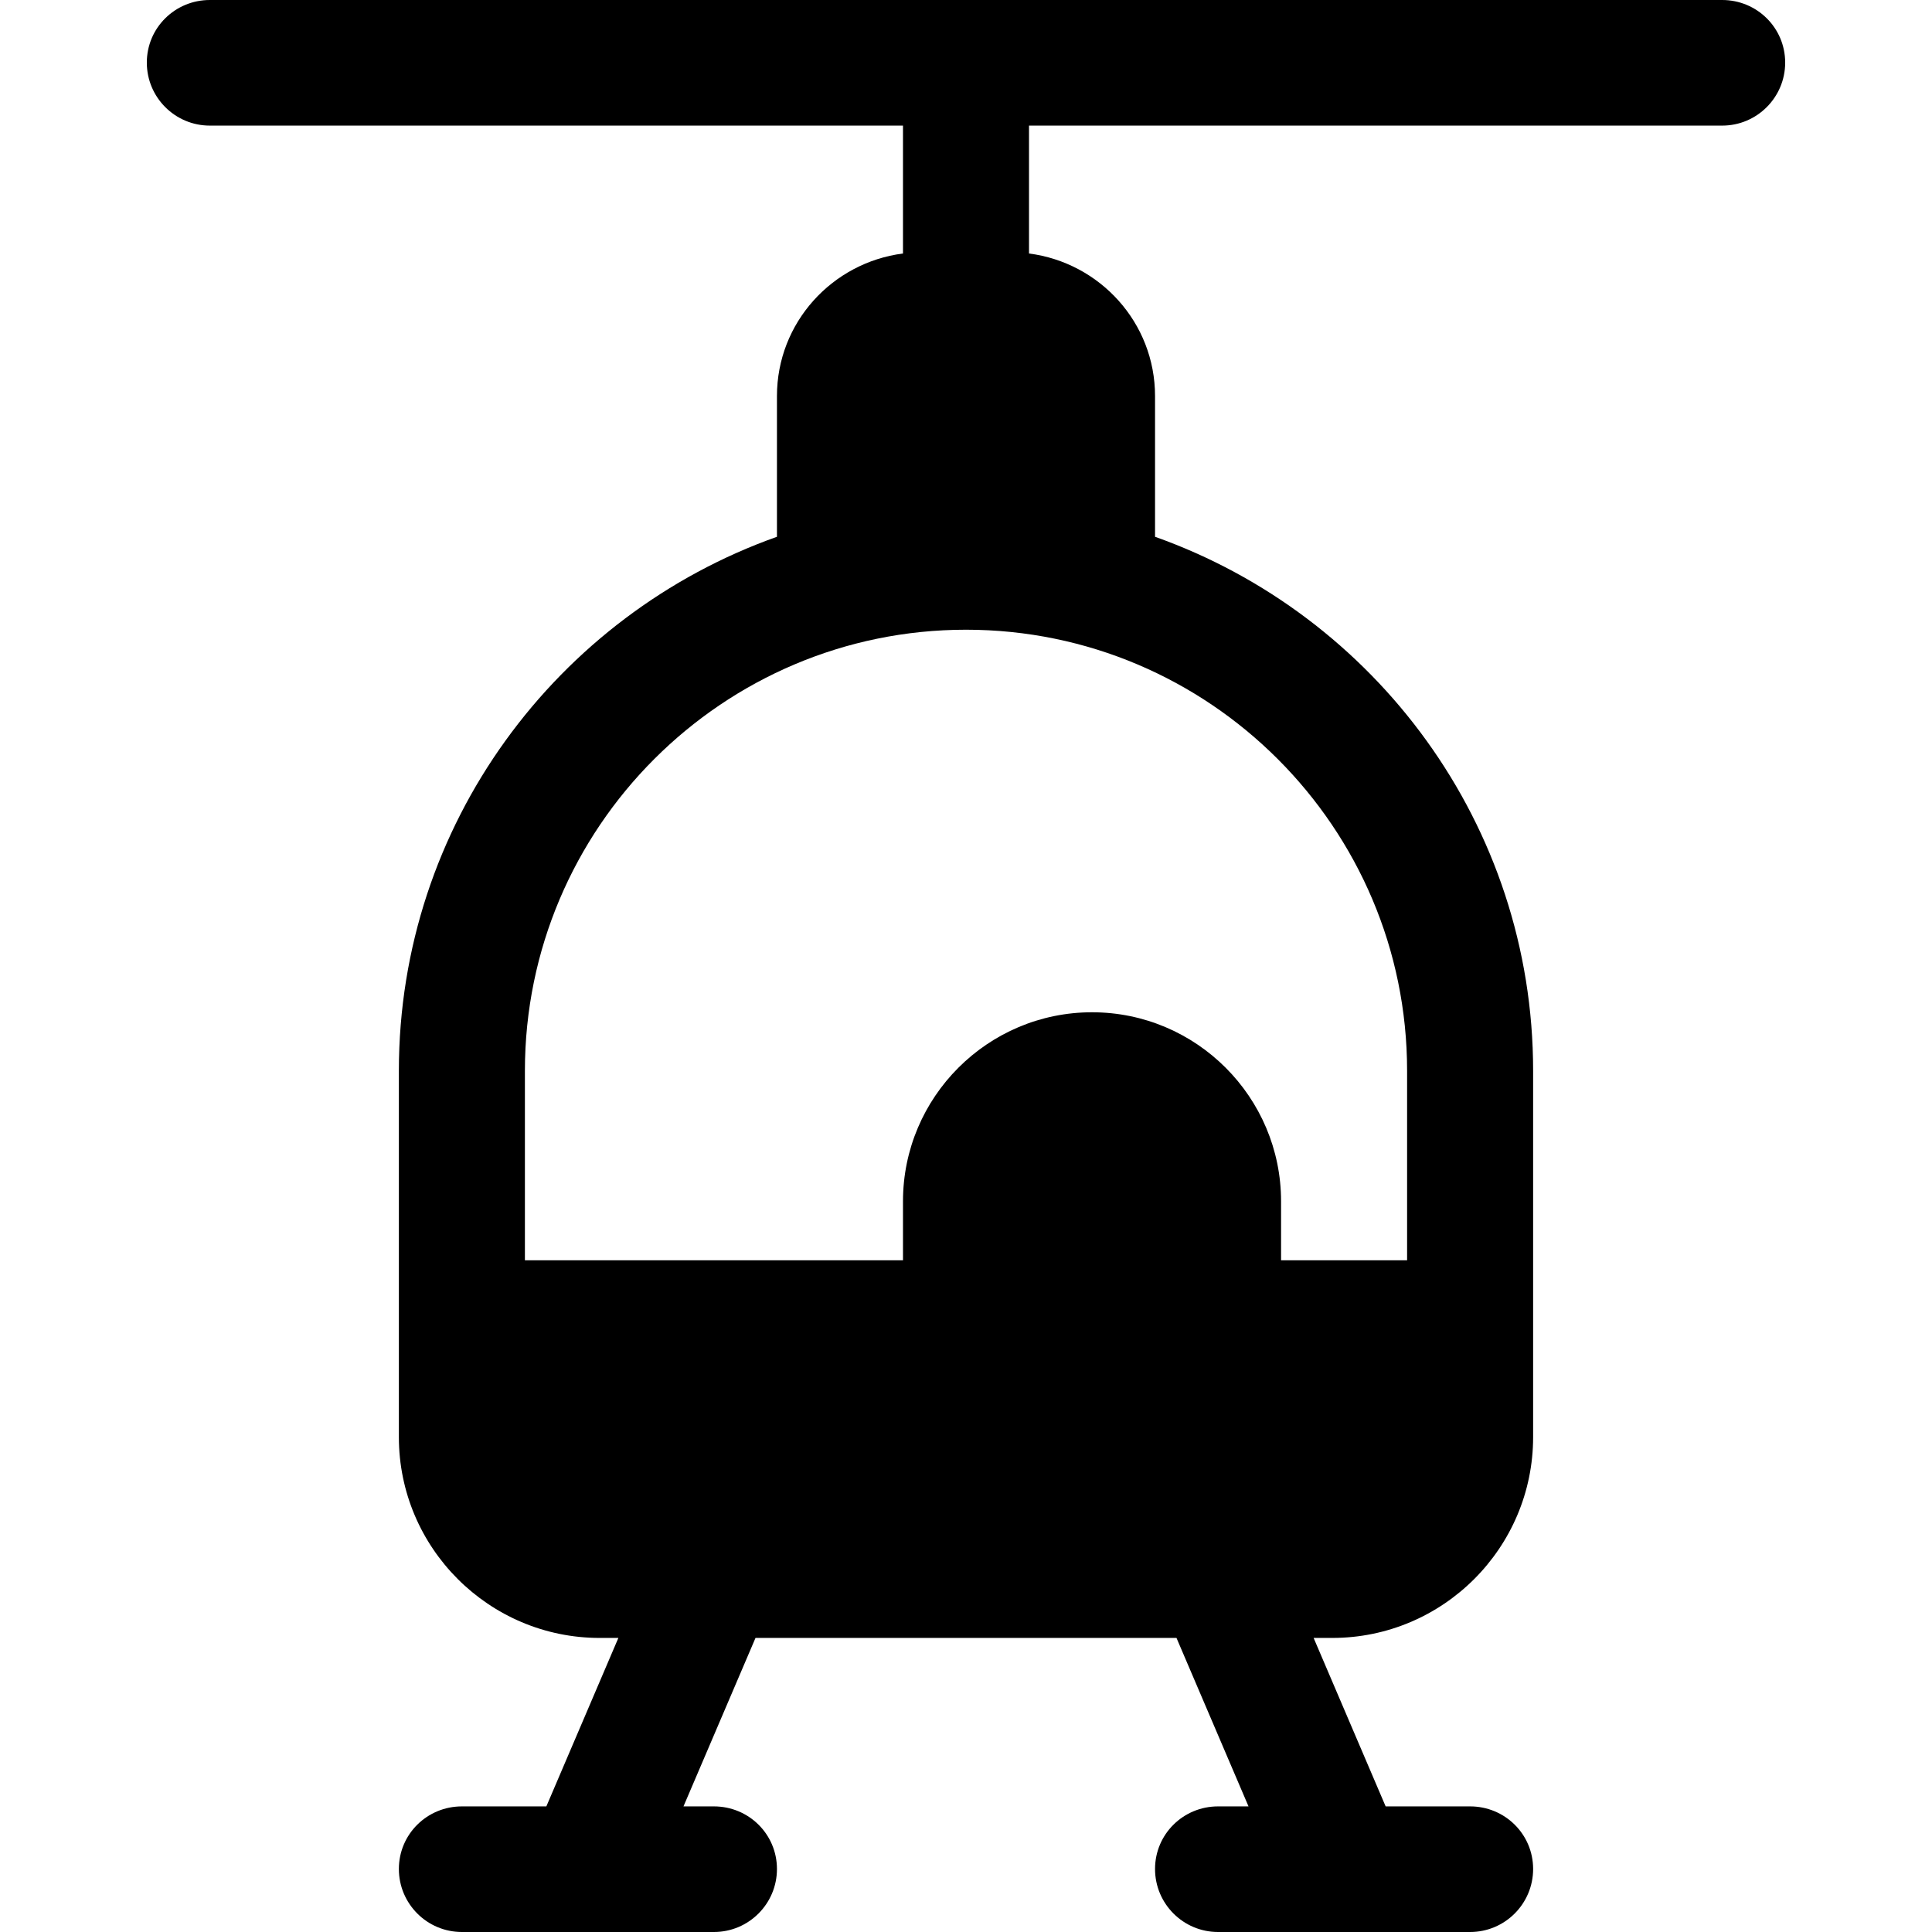
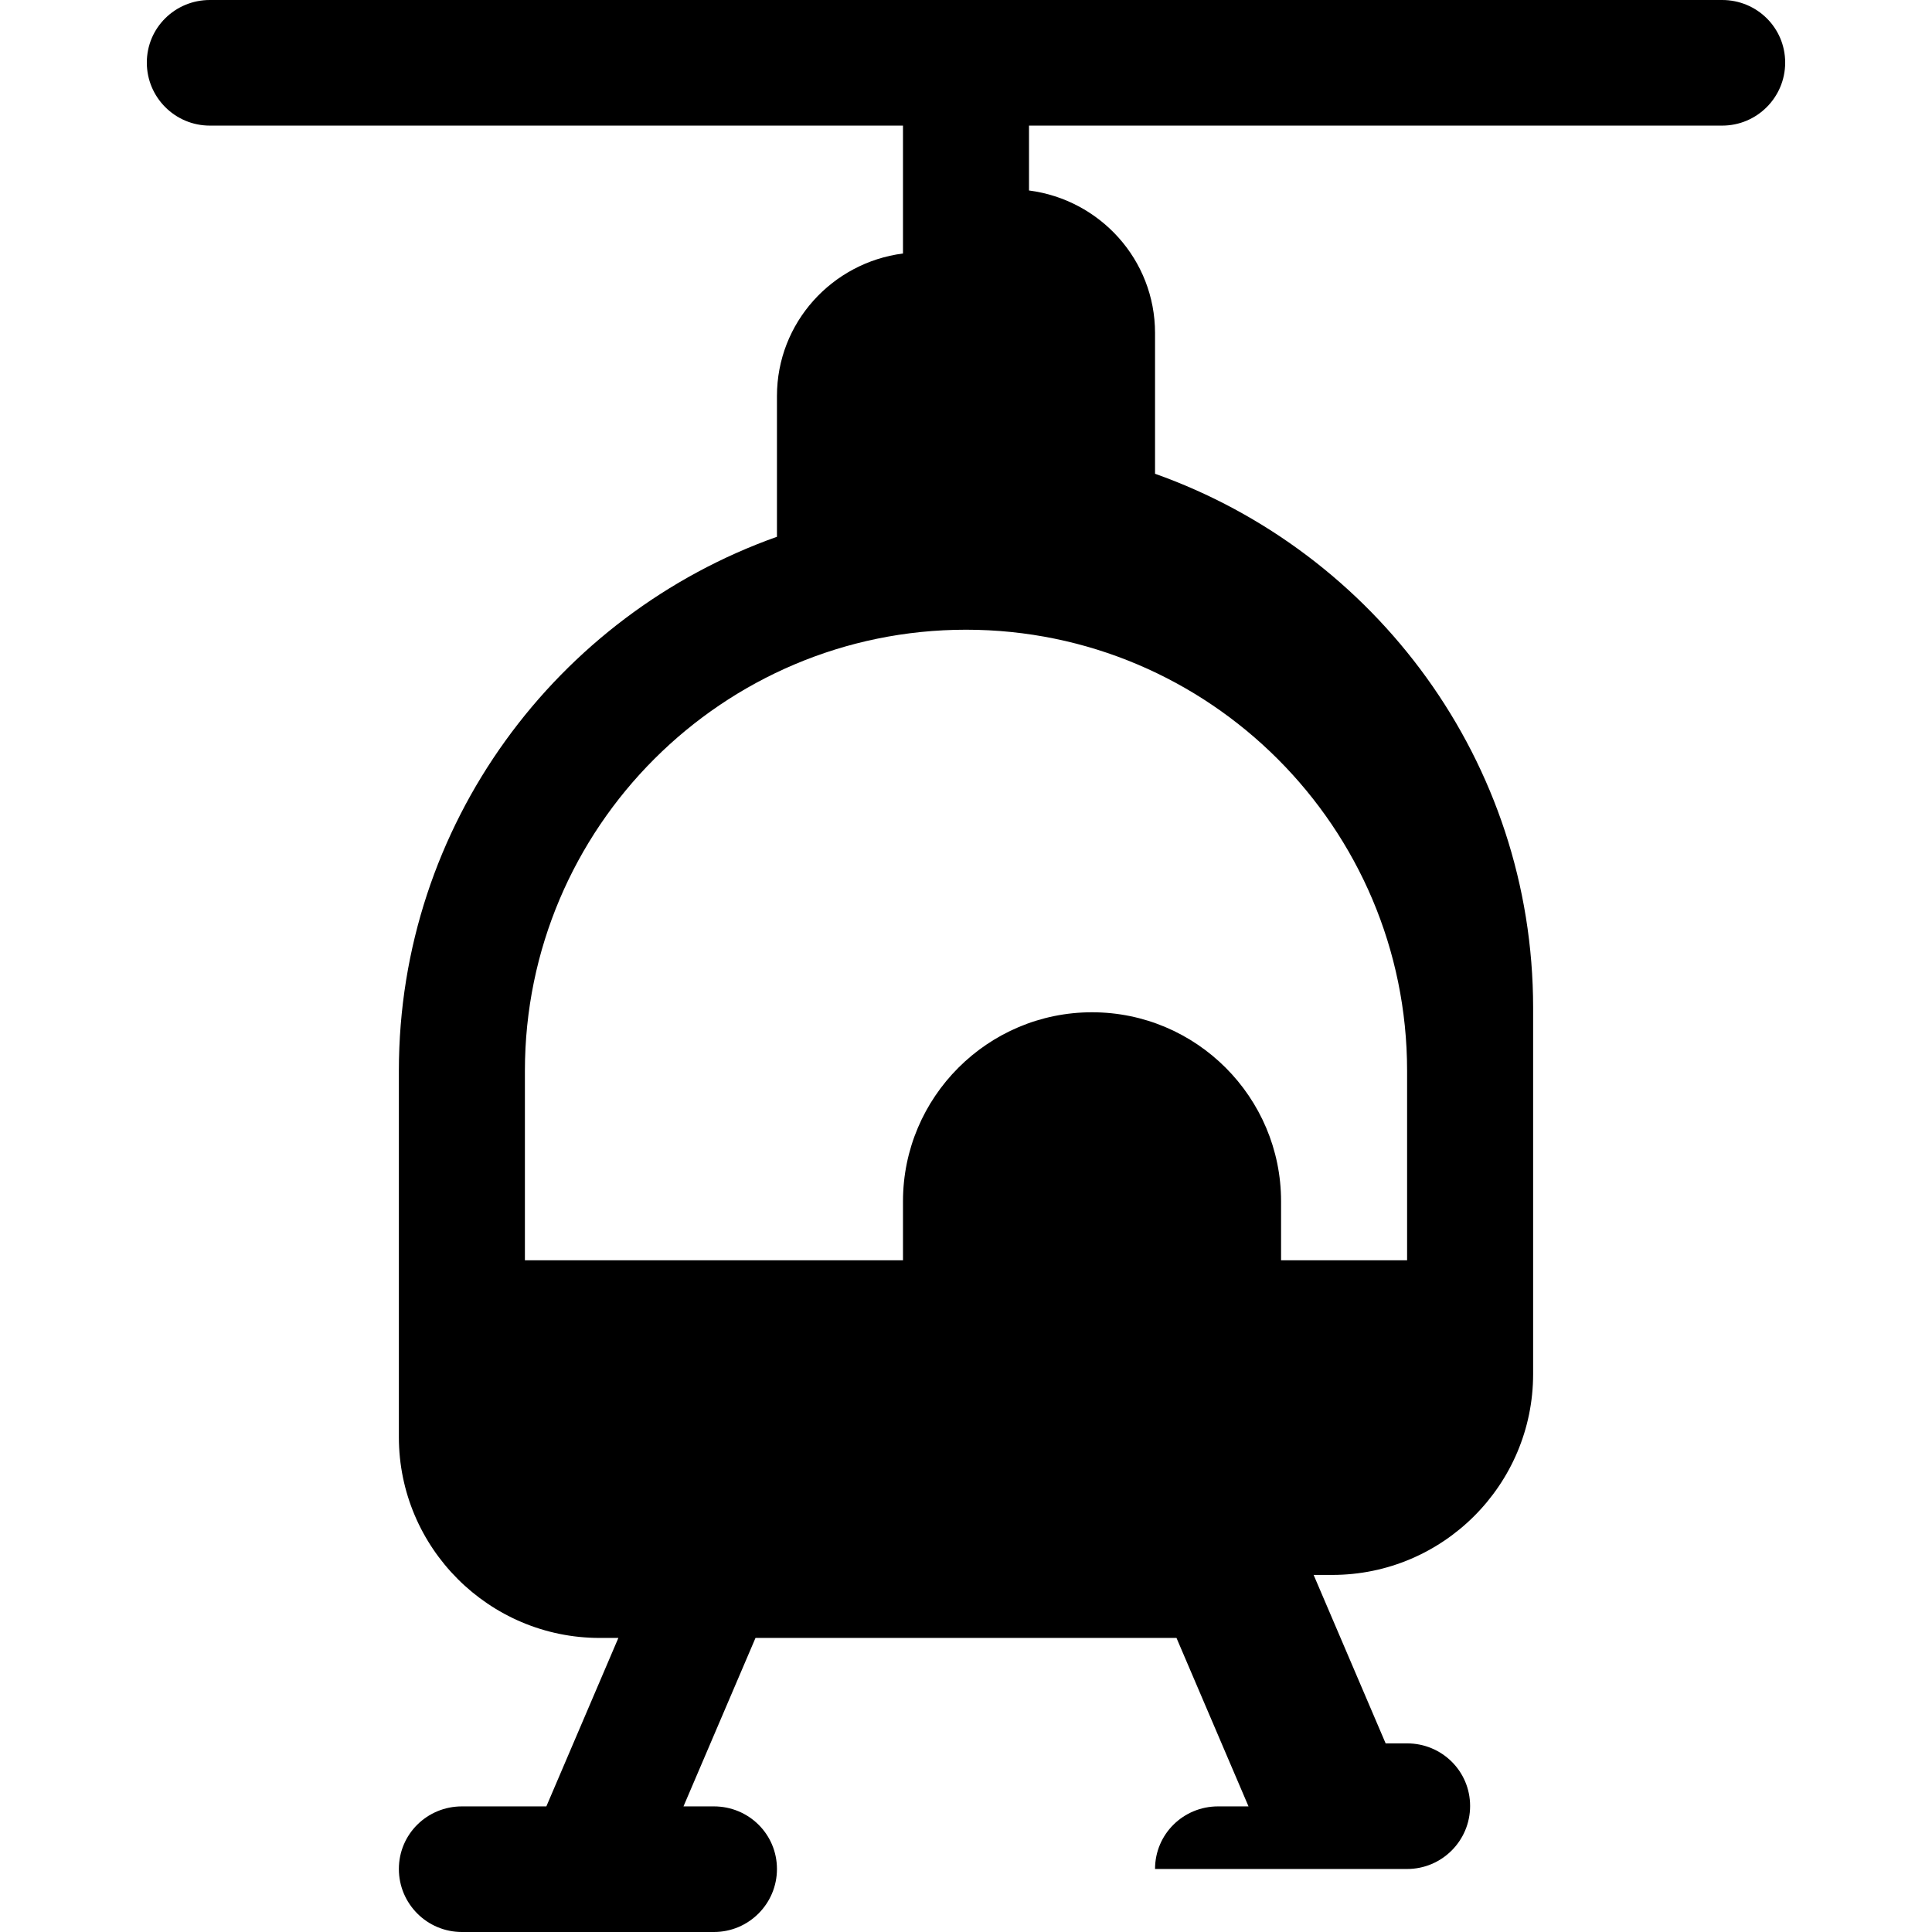
<svg xmlns="http://www.w3.org/2000/svg" fill="#000000" height="800px" width="800px" version="1.1" id="Layer_1" viewBox="0 0 512 512" xml:space="preserve">
  <g>
    <g>
-       <path d="M456.391,0H55.608c-9.219,0-16.699,7.363-16.699,16.588s7.48,16.699,16.699,16.699H239.3v33.892    c-18.786,2.424-33.399,18.342-33.399,37.776v37.296c-58.279,20.698-100.196,76.239-100.196,141.525v97.065    c0,29.348,23.874,53.23,53.229,53.23h4.941l-19.086,44.642h-22.385c-9.219,0-16.699,7.363-16.699,16.588S113.186,512,122.405,512    c1.998,0,48.098,0,66.797,0c9.219,0,16.699-7.475,16.699-16.699c0-9.225-7.48-16.588-16.699-16.588h-8.072l19.086-44.643h111.568    l19.086,44.643h-8.072c-9.219,0-16.699,7.363-16.699,16.588S313.579,512,322.798,512c2.035,0,48.012,0,66.797,0    c9.219,0,16.699-7.475,16.699-16.699c0-9.225-7.48-16.588-16.699-16.588H367.21l-19.086-44.643h4.941    c29.354,0,53.229-23.88,53.229-53.229v-97.064c0-65.286-41.916-120.827-100.196-141.525v-37.296    c0-19.435-14.613-35.354-33.399-37.776V33.287h183.692c9.219,0,16.699-7.475,16.699-16.699S465.61,0,456.391,0z M372.895,283.776    v50.209h-33.399V318.36c0-27.625-22.473-50.098-50.098-50.098c-27.625,0-50.098,22.473-50.098,50.098v15.626H139.105v-50.209    c0-64.455,52.436-116.895,116.895-116.895S372.895,219.323,372.895,283.776z" />
+       <path d="M456.391,0H55.608c-9.219,0-16.699,7.363-16.699,16.588s7.48,16.699,16.699,16.699H239.3v33.892    c-18.786,2.424-33.399,18.342-33.399,37.776v37.296c-58.279,20.698-100.196,76.239-100.196,141.525v97.065    c0,29.348,23.874,53.23,53.229,53.23h4.941l-19.086,44.642h-22.385c-9.219,0-16.699,7.363-16.699,16.588S113.186,512,122.405,512    c1.998,0,48.098,0,66.797,0c9.219,0,16.699-7.475,16.699-16.699c0-9.225-7.48-16.588-16.699-16.588h-8.072l19.086-44.643h111.568    l19.086,44.643h-8.072c-9.219,0-16.699,7.363-16.699,16.588c2.035,0,48.012,0,66.797,0    c9.219,0,16.699-7.475,16.699-16.699c0-9.225-7.48-16.588-16.699-16.588H367.21l-19.086-44.643h4.941    c29.354,0,53.229-23.88,53.229-53.229v-97.064c0-65.286-41.916-120.827-100.196-141.525v-37.296    c0-19.435-14.613-35.354-33.399-37.776V33.287h183.692c9.219,0,16.699-7.475,16.699-16.699S465.61,0,456.391,0z M372.895,283.776    v50.209h-33.399V318.36c0-27.625-22.473-50.098-50.098-50.098c-27.625,0-50.098,22.473-50.098,50.098v15.626H139.105v-50.209    c0-64.455,52.436-116.895,116.895-116.895S372.895,219.323,372.895,283.776z" />
    </g>
  </g>
</svg>